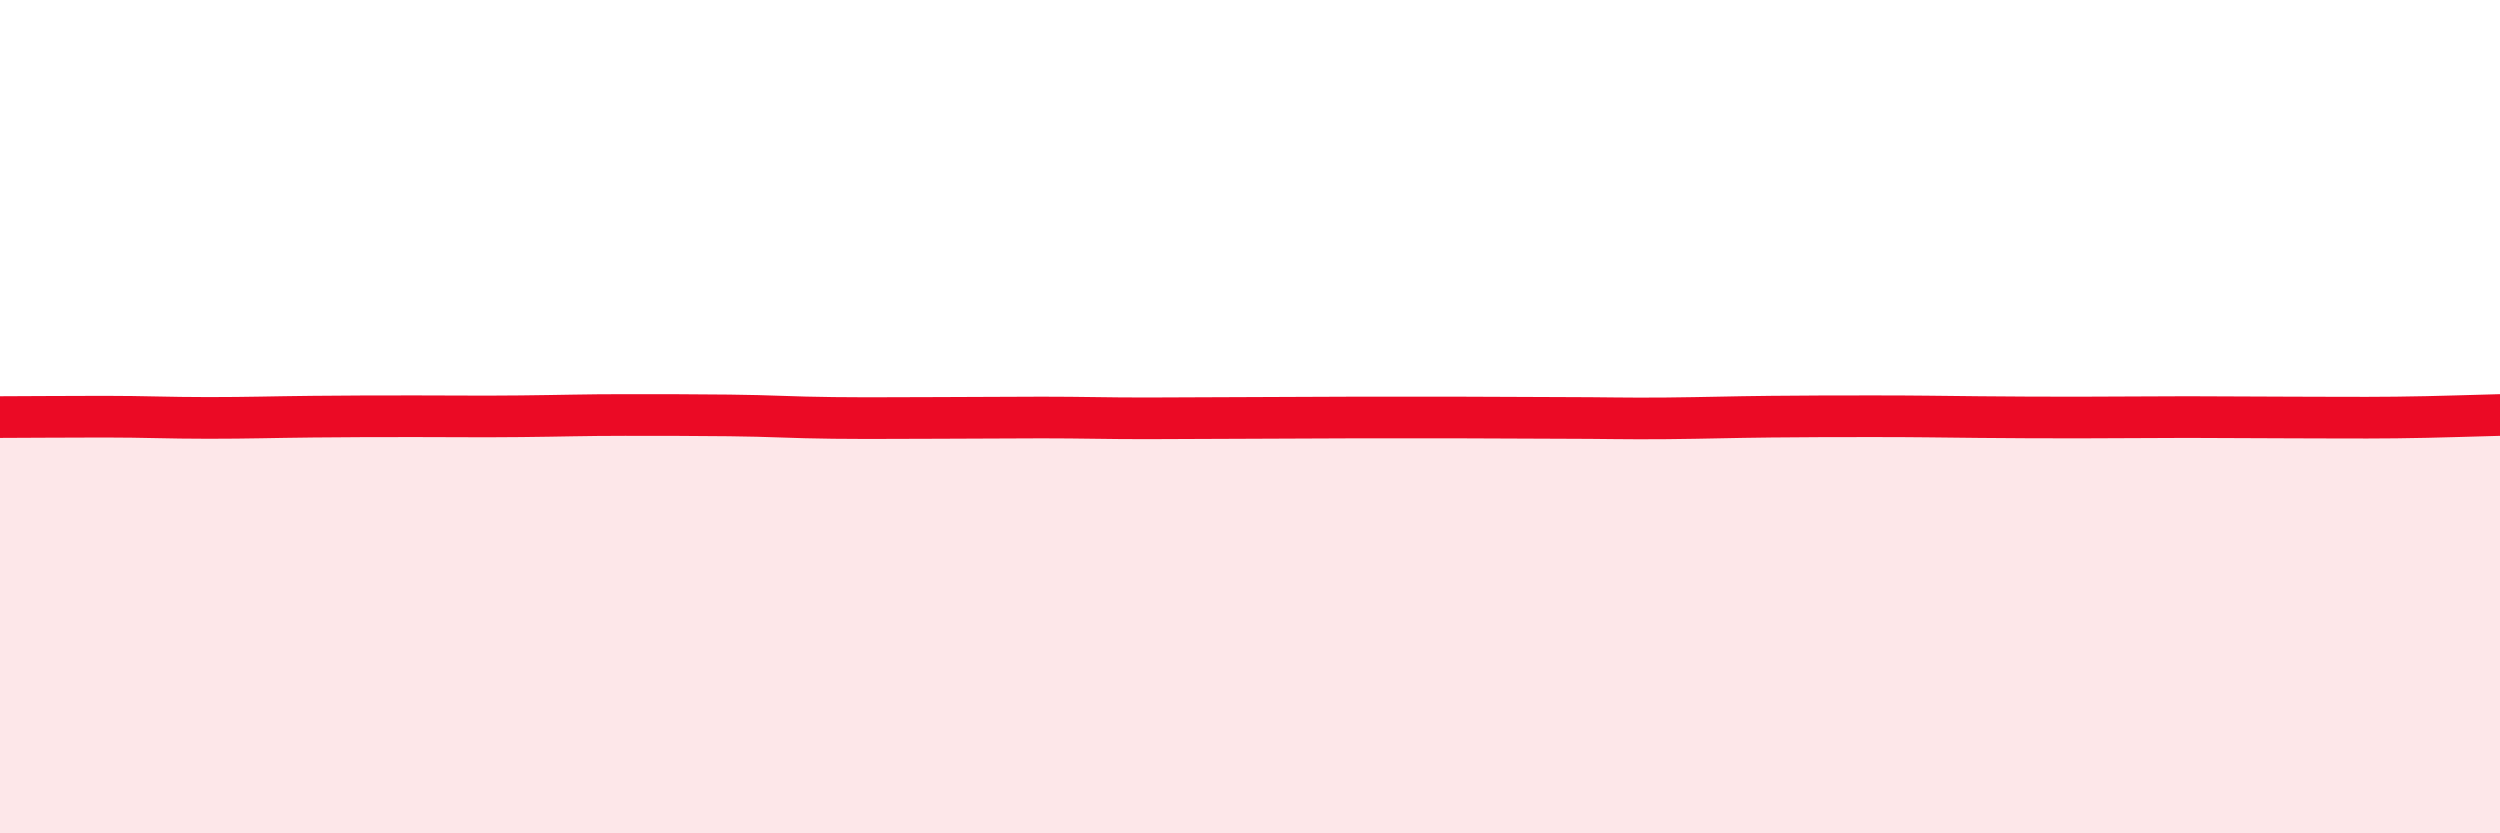
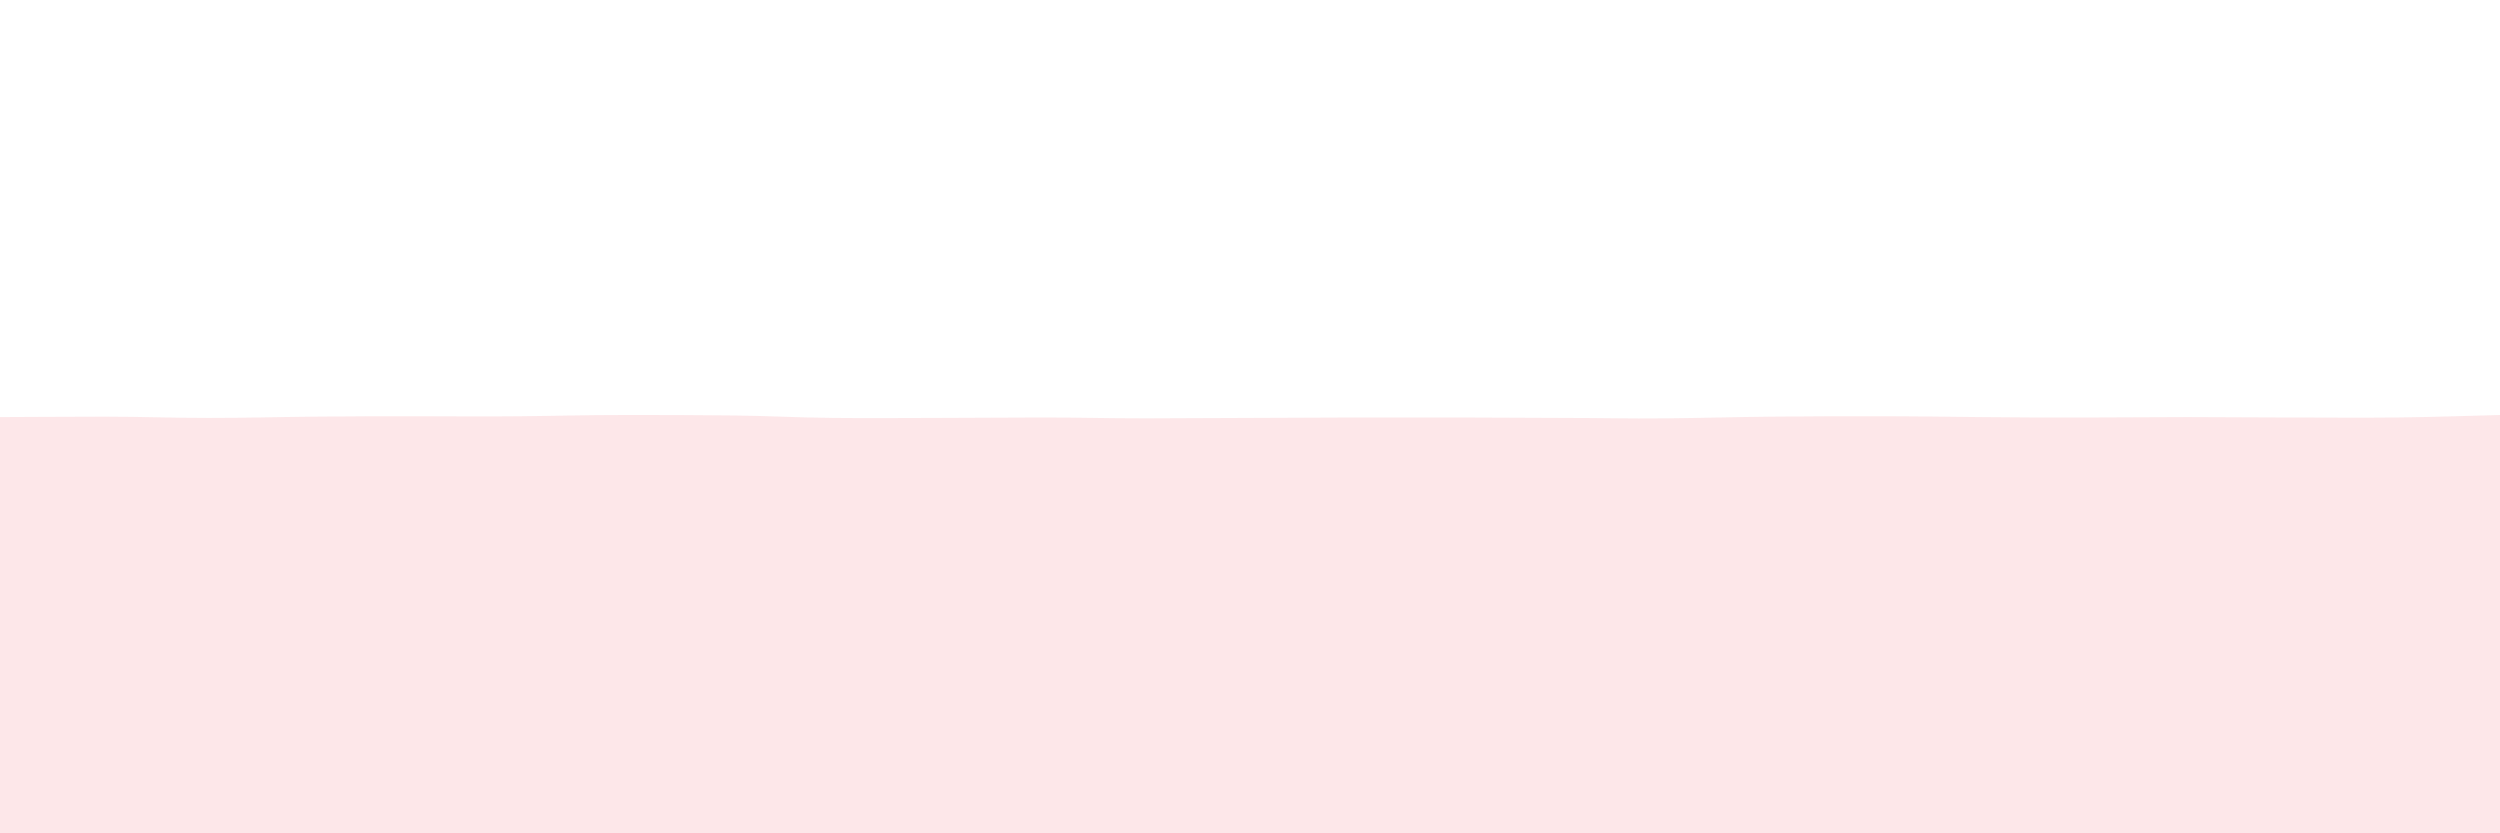
<svg xmlns="http://www.w3.org/2000/svg" width="60" height="20" viewBox="0 0 60 20">
  <path d="M 0,10.01 C 0.5,10.01 1.5,10 2.5,10 C 3.5,10 4,10.03 5,10.03 C 6,10.03 6.5,10.01 7.5,10 C 8.5,9.99 9,9.99 10,9.99 C 11,9.99 11.5,10 12.5,9.99 C 13.5,9.98 14,9.96 15,9.96 C 16,9.96 16.5,9.96 17.5,9.97 C 18.5,9.98 19,10.02 20,10.03 C 21,10.04 21.5,10.03 22.5,10.03 C 23.5,10.03 24,10.02 25,10.02 C 26,10.02 26.5,10.04 27.5,10.04 C 28.5,10.04 29,10.03 30,10.03 C 31,10.03 31.5,10.02 32.5,10.02 C 33.5,10.02 34,10.02 35,10.02 C 36,10.02 36.5,10.03 37.5,10.03 C 38.5,10.03 39,10.05 40,10.04 C 41,10.03 41.5,10.01 42.5,10 C 43.5,9.99 44,9.99 45,9.99 C 46,9.99 46.5,10 47.5,10.01 C 48.5,10.02 49,10.02 50,10.02 C 51,10.02 51.5,10.01 52.5,10.01 C 53.5,10.01 54,10.02 55,10.02 C 56,10.02 56.5,10.03 57.5,10.02 C 58.5,10.01 59.5,9.97 60,9.96L60 20L0 20Z" fill="#EB0A25" opacity="0.1" stroke-linecap="round" stroke-linejoin="round" />
-   <path d="M 0,10.01 C 0.5,10.01 1.5,10 2.5,10 C 3.5,10 4,10.03 5,10.03 C 6,10.03 6.5,10.01 7.5,10 C 8.5,9.99 9,9.99 10,9.99 C 11,9.99 11.5,10 12.5,9.99 C 13.5,9.98 14,9.96 15,9.96 C 16,9.96 16.5,9.96 17.5,9.97 C 18.5,9.98 19,10.02 20,10.03 C 21,10.04 21.5,10.03 22.5,10.03 C 23.5,10.03 24,10.02 25,10.02 C 26,10.02 26.5,10.04 27.5,10.04 C 28.5,10.04 29,10.03 30,10.03 C 31,10.03 31.5,10.02 32.5,10.02 C 33.5,10.02 34,10.02 35,10.02 C 36,10.02 36.5,10.03 37.5,10.03 C 38.5,10.03 39,10.05 40,10.04 C 41,10.03 41.5,10.01 42.5,10 C 43.5,9.99 44,9.99 45,9.99 C 46,9.99 46.5,10 47.5,10.01 C 48.5,10.02 49,10.02 50,10.02 C 51,10.02 51.5,10.01 52.5,10.01 C 53.5,10.01 54,10.02 55,10.02 C 56,10.02 56.5,10.03 57.5,10.02 C 58.5,10.01 59.5,9.97 60,9.96" stroke="#EB0A25" stroke-width="1" fill="none" stroke-linecap="round" stroke-linejoin="round" />
</svg>